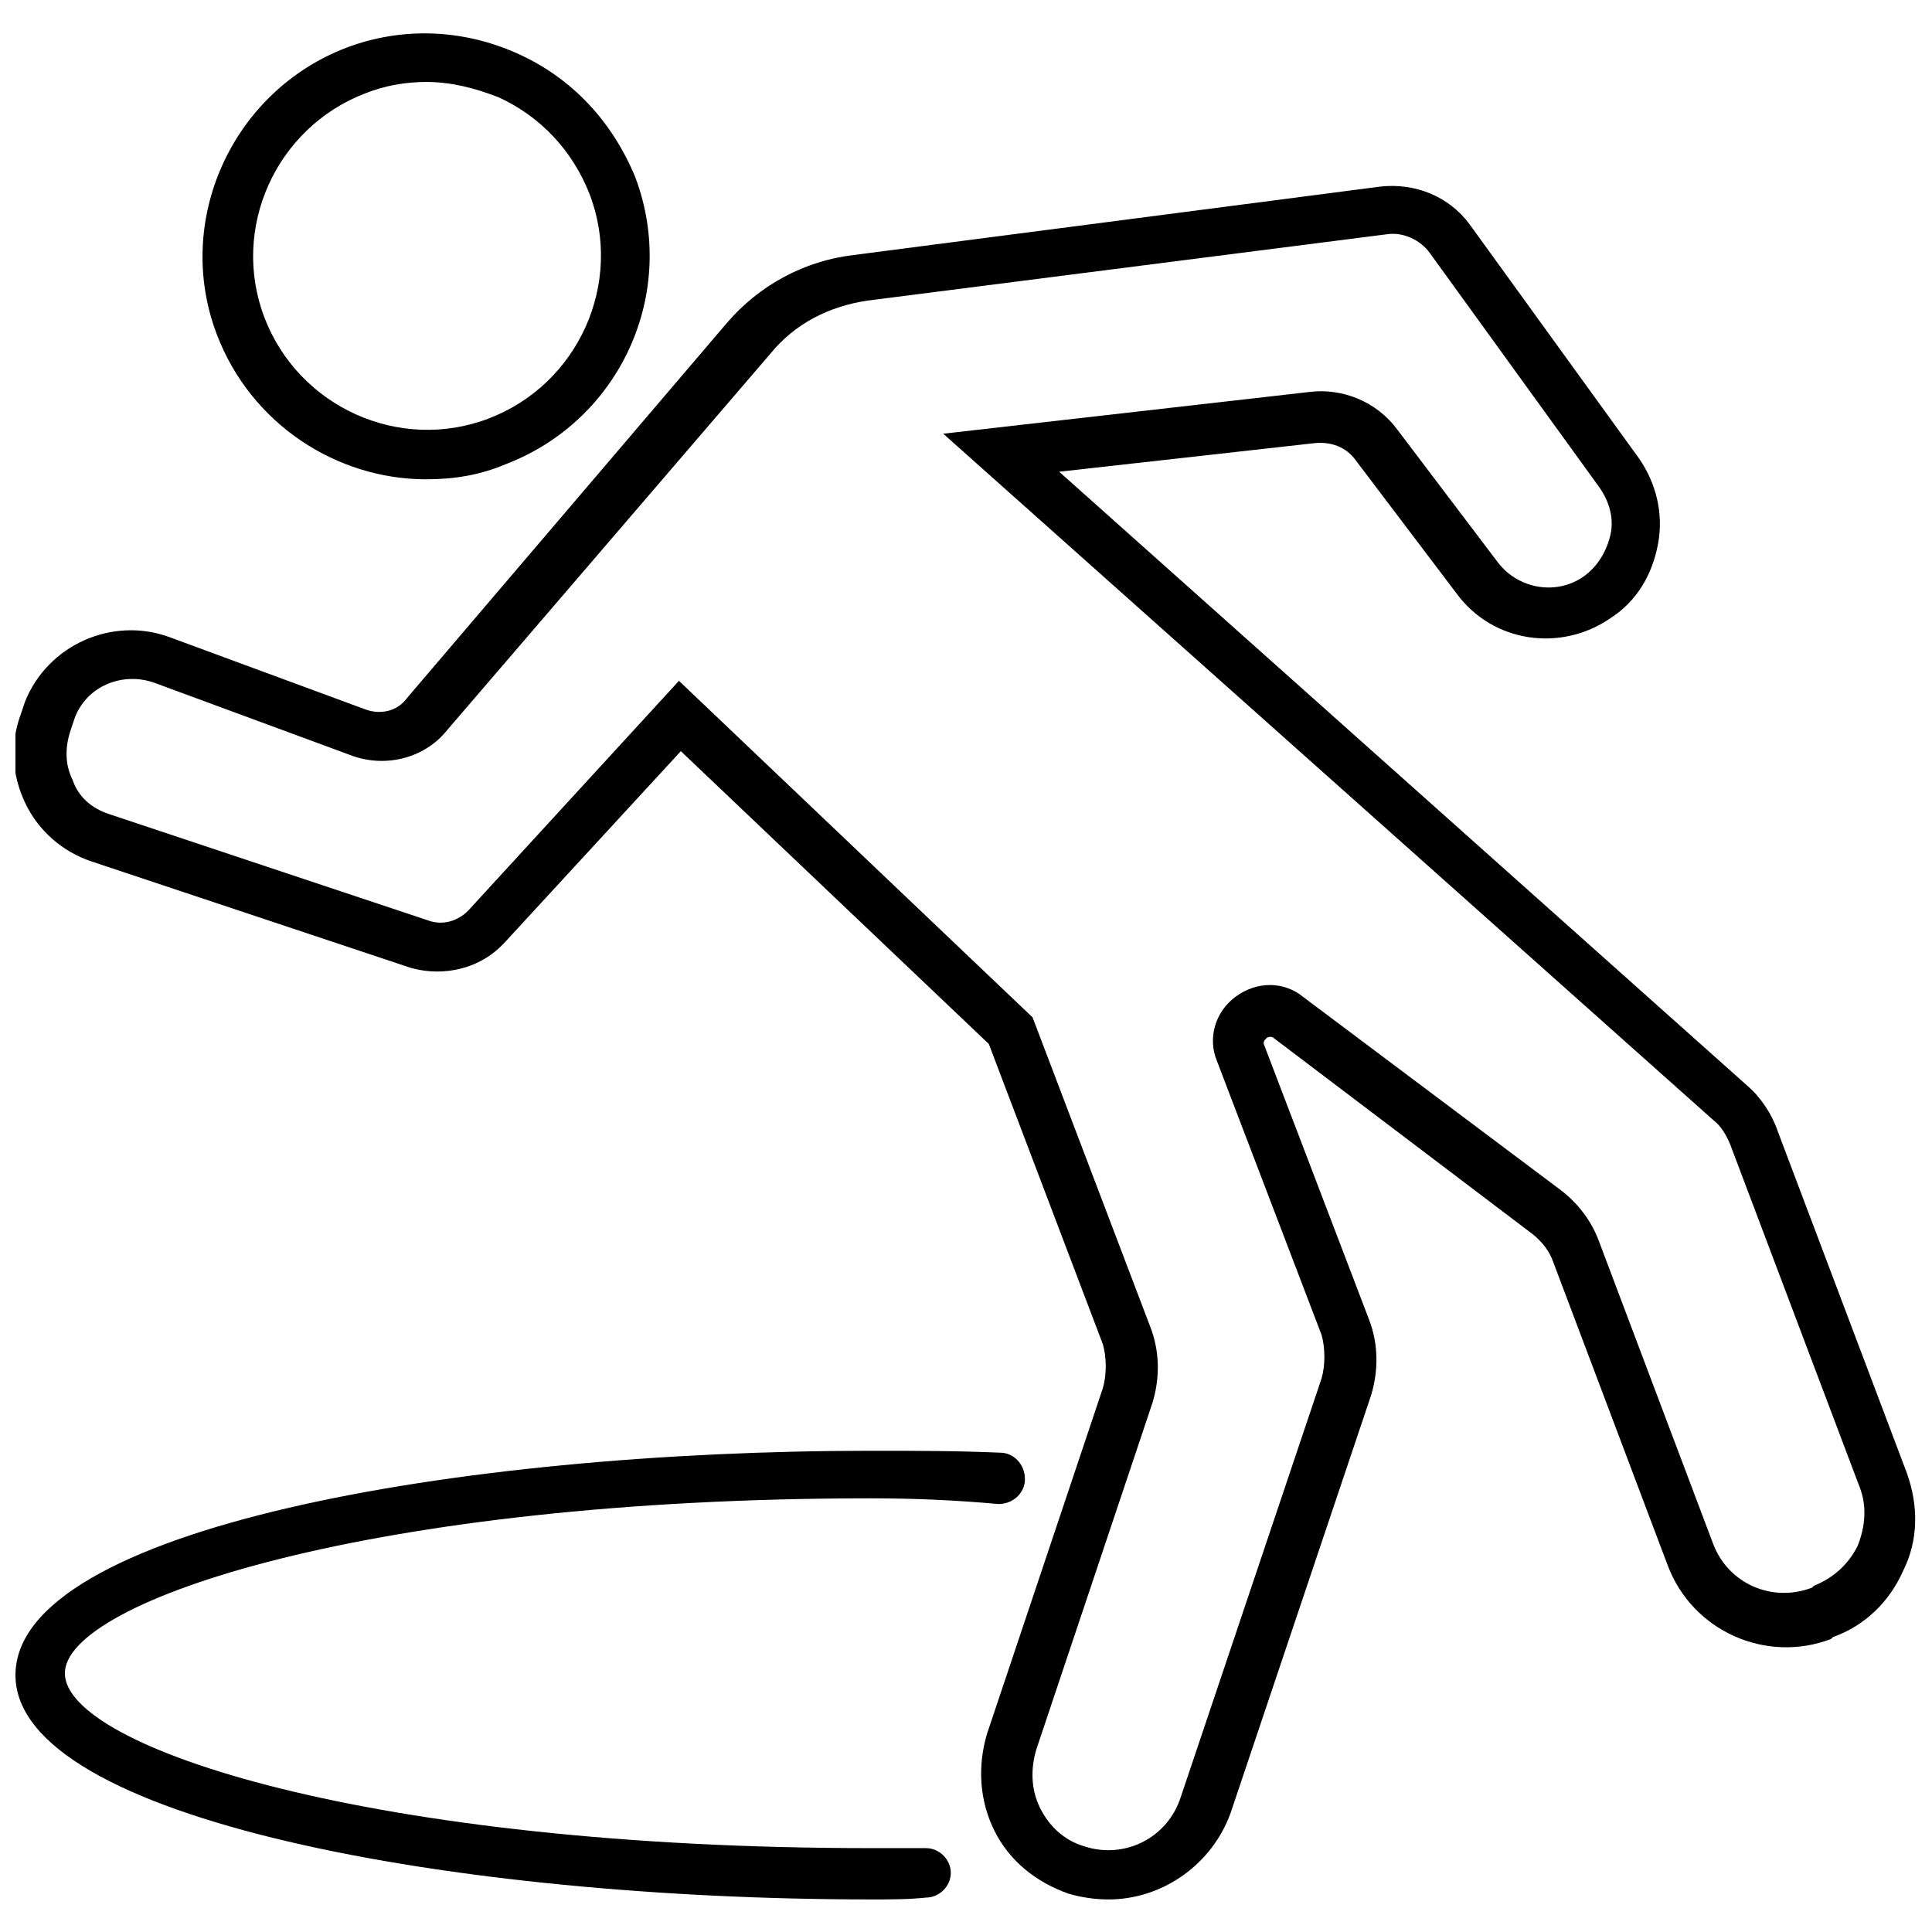
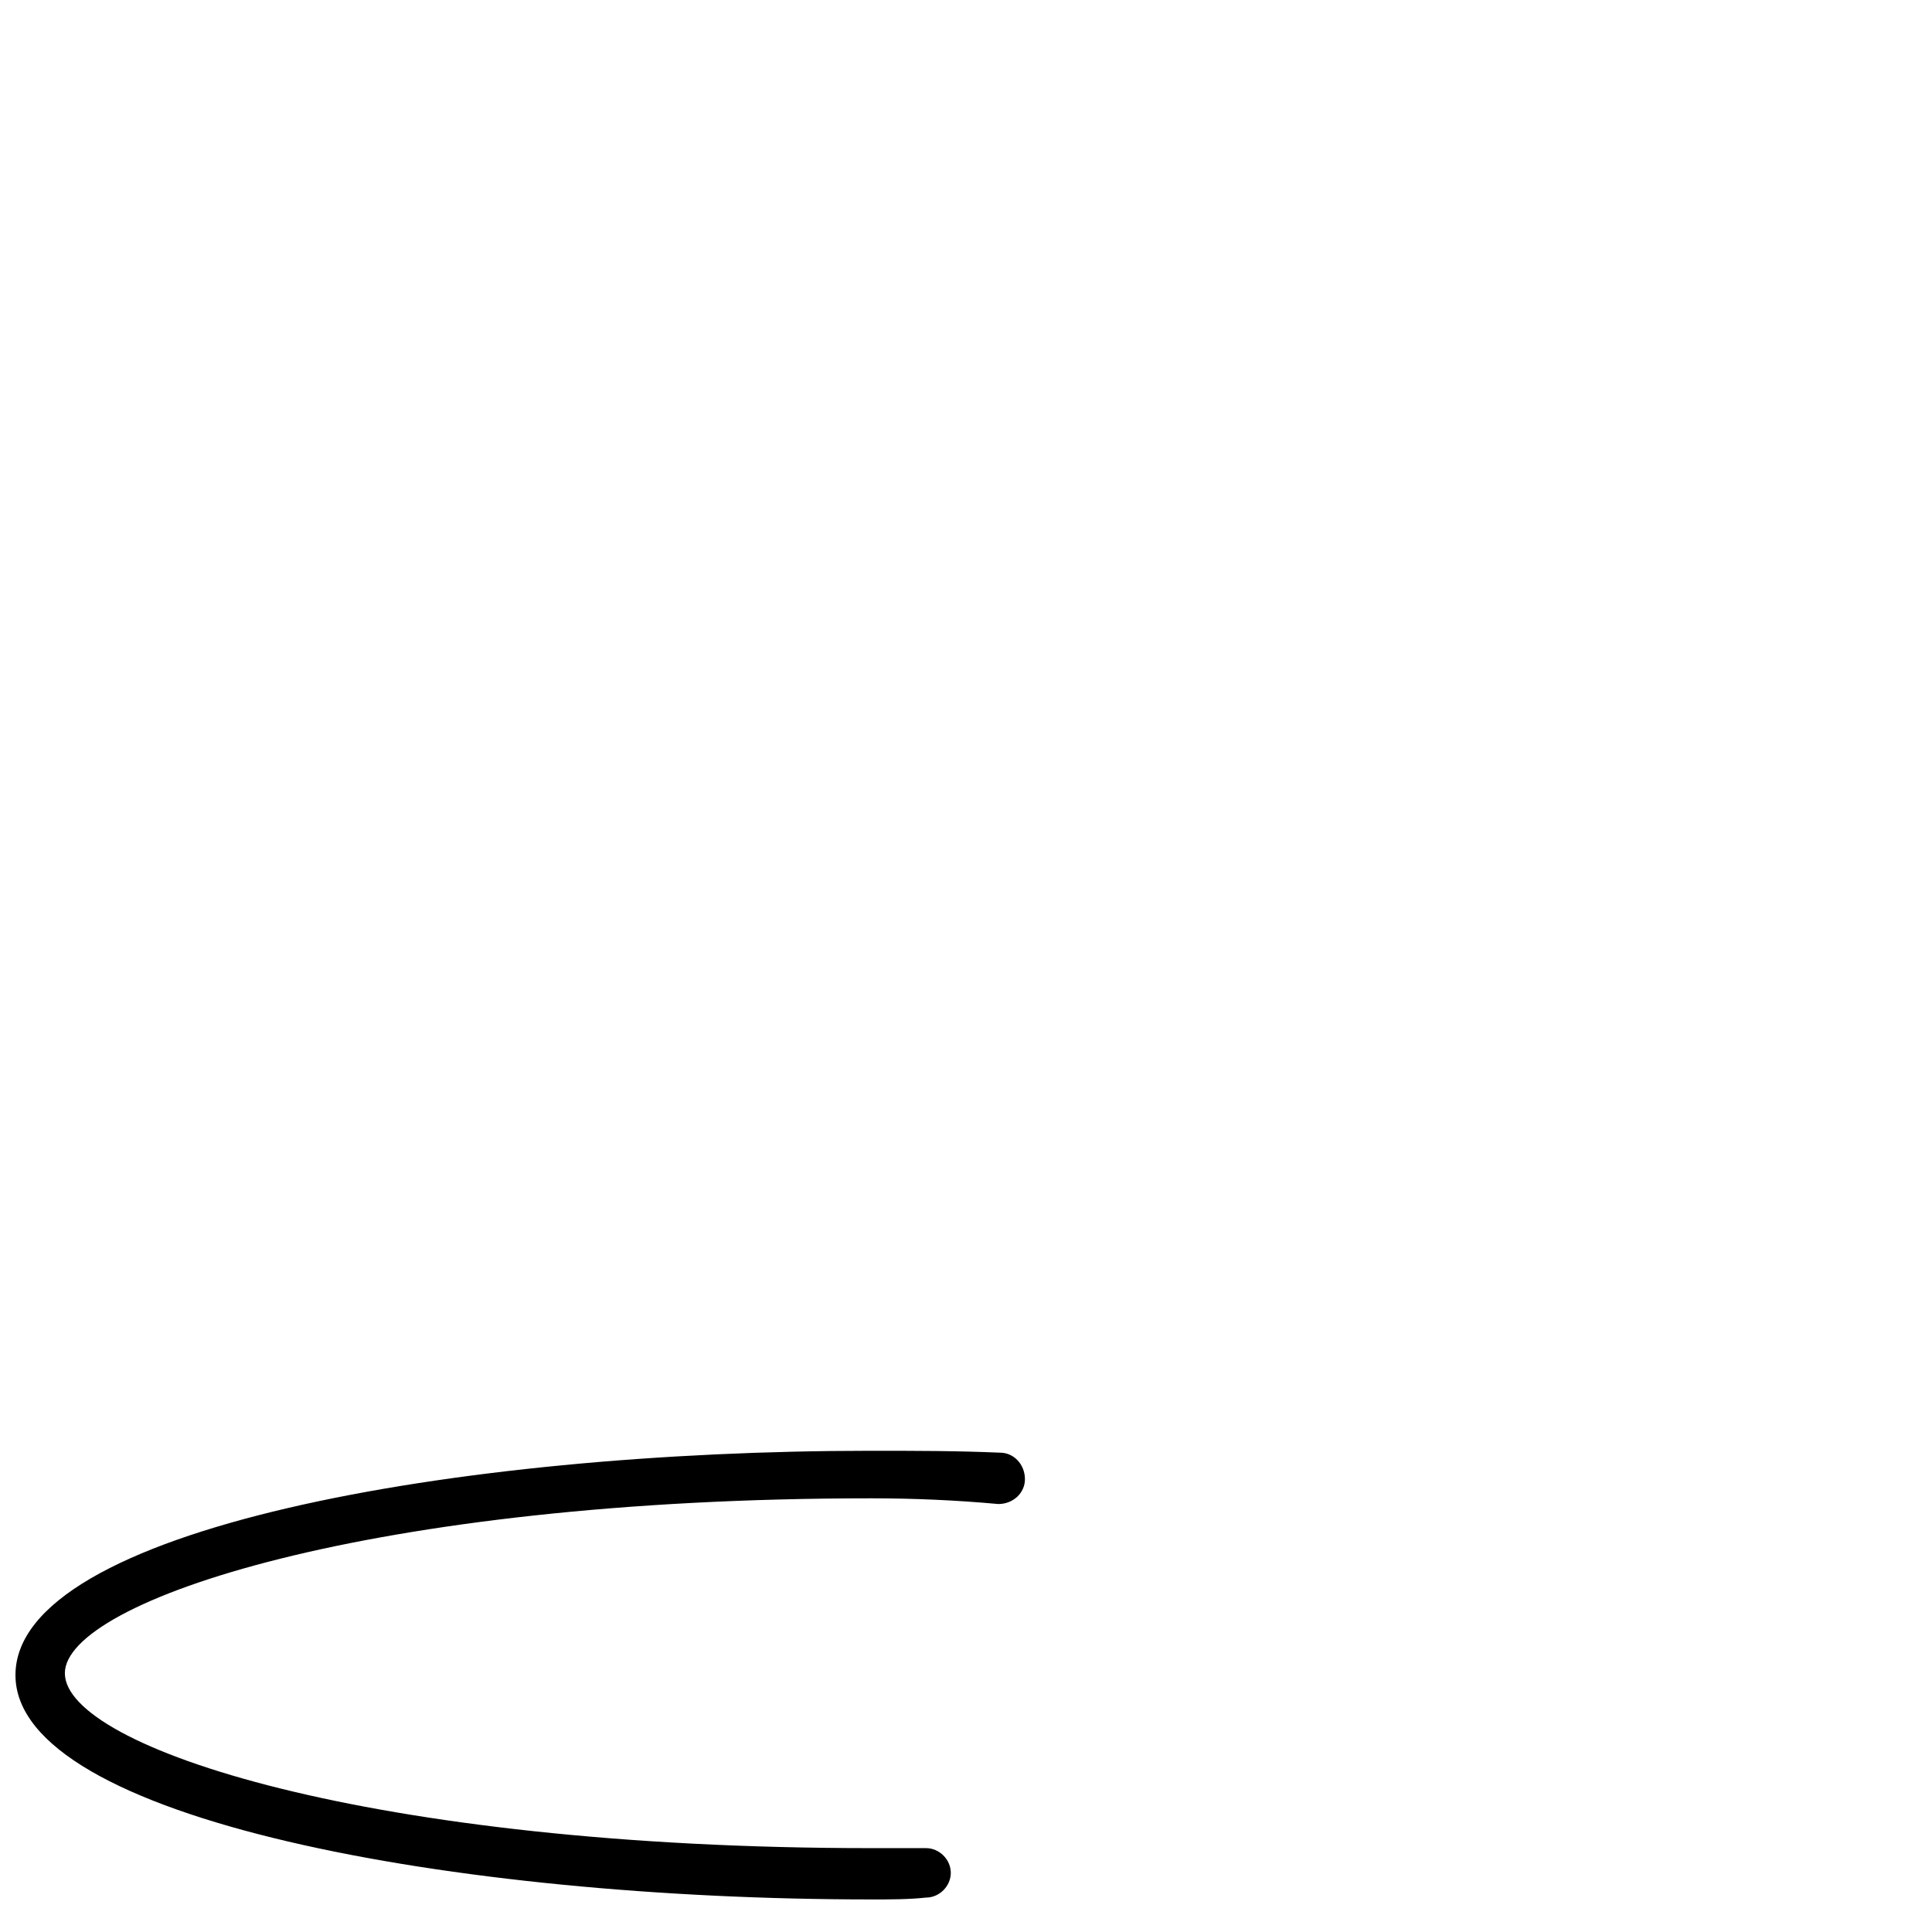
<svg xmlns="http://www.w3.org/2000/svg" width="800px" height="800px" version="1.1" viewBox="144 144 512 512">
  <defs>
    <clipPath id="b">
-       <path d="m148.09 193h503.81v455h-503.81z" />
-     </clipPath>
+       </clipPath>
    <clipPath id="a">
      <path d="m148.09 528h267.91v120h-267.91z" />
    </clipPath>
  </defs>
-   <path d="m256.92 271.02c-23.68 0-46.352-14.609-55.418-38.289-11.59-30.23 4.027-64.488 34.258-76.074 14.609-5.543 30.73-5.039 45.344 1.512 14.609 6.551 25.191 18.137 31.234 32.746 11.586 30.73-4.031 64.488-34.258 76.074-7.055 3.023-14.109 4.031-21.16 4.031zm0-105.3c-5.543 0-11.082 1.008-16.121 3.023-23.68 9.07-35.77 35.77-26.703 59.449 9.07 23.68 35.77 35.77 59.449 26.703 23.68-9.07 35.77-35.77 26.703-59.449-4.535-11.586-13.098-20.656-24.184-25.695-6.551-2.519-12.598-4.031-19.145-4.031z" />
  <g clip-path="url(#b)">
    <path d="m437.79 647.37c-3.527 0-7.055-0.504-10.578-1.512-8.566-3.023-15.617-8.566-19.648-16.625-4.031-8.062-4.535-17.129-2.016-25.695l30.73-91.691c1.008-3.527 1.008-8.062 0-11.586l-30.23-79.602-81.617-77.59-46.855 50.883c-6.047 6.551-15.617 9.07-24.688 6.551l-84.637-28.211c-7.559-2.519-14.105-8.062-17.633-15.617-3.527-7.559-4.031-15.617-1.008-23.68l1.008-3.023c6.047-15.113 23.176-22.672 38.289-17.129l51.891 19.145c4.031 1.512 8.566 0.504 11.082-3.023l84.641-99.25c8.566-10.078 20.656-16.625 33.754-18.137l139.56-18.137c9.07-1.008 18.137 2.519 23.68 10.078l44.84 61.969c4.535 6.551 6.551 14.609 5.039 22.672s-5.543 15.113-12.594 19.648c-13.098 9.07-31.234 6.551-40.809-6.551l-26.703-35.266c-2.519-3.527-6.551-5.039-11.082-4.535l-67.516 7.555 182.38 162.73c3.527 3.023 6.551 7.559 8.062 12.09l34.258 90.688c3.023 8.566 3.023 17.633-1.008 25.695-3.527 8.062-10.078 14.609-18.641 17.633l-0.504 0.504c-17.129 6.551-36.777-2.016-43.328-19.648l-30.23-80.105c-1.008-3.023-3.023-5.543-5.543-7.559l-68.512-51.891c-0.504-0.504-1.512-0.504-2.016 0-0.504 0.504-1.008 1.008-0.504 2.016l27.711 72.547c2.519 6.551 2.519 13.602 0.504 20.152l-37.281 110.84c-5.043 13.602-18.141 22.668-32.246 22.668zm-113.86-322.94 93.707 89.176 31.238 82.121c2.519 6.551 2.519 13.602 0.504 20.152l-30.73 91.691c-1.512 5.039-1.512 10.578 1.008 15.617 2.519 5.039 6.551 8.566 11.586 10.078 10.578 3.527 22.168-2.016 25.695-13.098l37.281-110.84c1.008-3.527 1.008-8.062 0-11.586l-27.711-72.547c-2.519-6.047-0.504-13.098 5.039-17.129 5.543-4.031 12.594-4.031 17.633 0l68.52 51.387c4.535 3.527 8.062 8.062 10.078 13.602l30.23 80.105c4.031 10.578 15.617 15.617 26.199 11.586l0.504-0.504c5.039-2.016 9.07-5.543 11.586-10.578 2.016-5.039 2.519-10.578 0.504-15.617l-34.258-90.688c-1.008-2.519-2.519-5.039-4.535-6.551l-204.05-181.87 97.234-11.082c8.566-1.008 17.633 2.519 23.176 10.078l26.703 35.266c5.543 7.055 15.617 8.566 22.672 3.527 3.527-2.519 6.047-6.551 7.055-11.082 1.008-4.535-0.504-9.07-3.023-12.594l-44.84-61.969c-2.519-3.527-7.055-5.543-11.082-5.039l-138.04 17.633c-10.078 1.512-19.145 6.047-25.695 14.105l-85.652 99.75c-6.047 7.559-16.625 10.078-25.695 6.551l-51.891-19.148c-8.566-3.023-18.137 1.008-21.16 9.574l-1.008 3.023c-1.512 4.535-1.512 9.07 0.504 13.098 1.512 4.535 5.039 7.559 9.574 9.07l84.641 28.215c4.031 1.512 8.062 0 10.578-2.519z" />
  </g>
  <g clip-path="url(#a)">
    <path d="m374.81 647.37c-109.83 0-226.71-21.16-226.71-59.449 0-38.793 116.88-59.449 226.71-59.449 11.586 0 22.672 0 34.258 0.504 3.527 0 6.551 3.023 6.551 7.055 0 3.527-3.023 6.551-7.055 6.551-11.082-1.008-22.168-1.512-33.754-1.512-132.5 0-213.62 27.207-213.62 46.352 0 19.648 81.113 46.352 213.62 46.352h14.609c3.527 0 6.551 3.023 6.551 6.551 0 3.527-3.023 6.551-6.551 6.551-4.535 0.496-9.57 0.496-14.609 0.496z" />
  </g>
</svg>